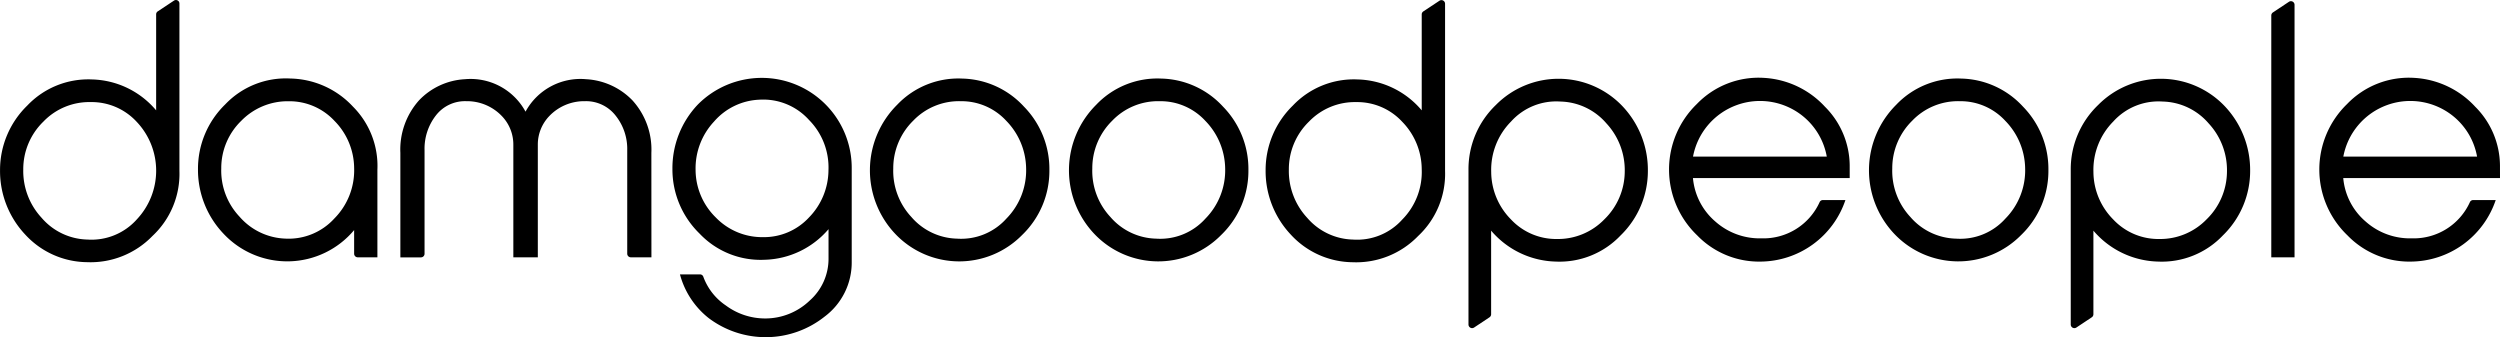
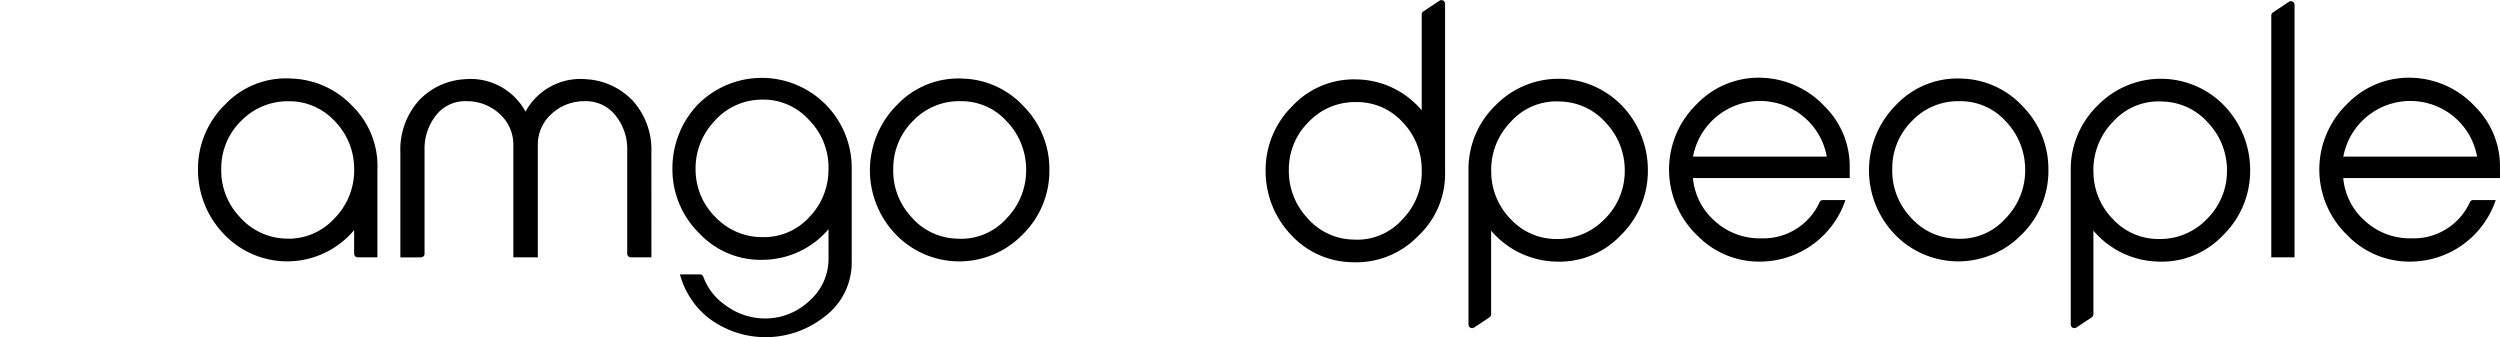
<svg xmlns="http://www.w3.org/2000/svg" width="185.355" height="25" viewBox="0 0 185.355 25">
  <g data-name="Group 1">
    <path data-name="Path 1" d="M27.981 12.587v6.491h-1.457a.268.268 0 0 1-.268-.269v-1.751a6.466 6.466 0 0 1-9.7.252 6.852 6.852 0 0 1-1.877-4.736 6.653 6.653 0 0 1 2.019-4.833 6.2 6.2 0 0 1 4.835-1.919A6.5 6.5 0 0 1 26.164 7.9a6.221 6.221 0 0 1 1.817 4.687zm-1.724-.124a5.033 5.033 0 0 0-1.457-3.5 4.556 4.556 0 0 0-3.39-1.456 4.807 4.807 0 0 0-3.528 1.456 4.878 4.878 0 0 0-1.477 3.526 4.972 4.972 0 0 0 1.353 3.574 4.722 4.722 0 0 0 3.379 1.627 4.585 4.585 0 0 0 3.652-1.49 5.072 5.072 0 0 0 1.468-3.737z" />
    <path data-name="Path 2" d="M48.298 19.078h-1.526a.268.268 0 0 1-.268-.269v-7.676a3.949 3.949 0 0 0-.863-2.564 2.779 2.779 0 0 0-2.27-1.067 3.575 3.575 0 0 0-2.658 1.117 3.043 3.043 0 0 0-.838 2.128v8.331H38.06v-8.331a3.043 3.043 0 0 0-.836-2.126 3.575 3.575 0 0 0-2.66-1.119 2.724 2.724 0 0 0-2.247 1.059 4.01 4.01 0 0 0-.84 2.576v7.676a.268.268 0 0 1-.268.269h-1.525v-7.744a5.476 5.476 0 0 1 1.385-3.9 5.074 5.074 0 0 1 3.4-1.565 4.629 4.629 0 0 1 4.495 2.406 4.627 4.627 0 0 1 4.495-2.406 5.162 5.162 0 0 1 3.428 1.565 5.423 5.423 0 0 1 1.407 3.9z" />
    <path data-name="Path 3" d="M63.148 12.495v6.916a5 5 0 0 1-2.009 4.063 7.021 7.021 0 0 1-8.592.113 6.144 6.144 0 0 1-2.134-3.245H51.9a.261.261 0 0 1 .247.181 4.377 4.377 0 0 0 1.665 2.123 4.885 4.885 0 0 0 2.923.965 4.752 4.752 0 0 0 3.3-1.328 4.131 4.131 0 0 0 1.394-3.121V16.99a6.443 6.443 0 0 1-4.758 2.27 6.23 6.23 0 0 1-4.8-1.937 6.646 6.646 0 0 1-2.016-4.792 6.851 6.851 0 0 1 1.866-4.762 6.67 6.67 0 0 1 11.427 4.726zm-1.724.126a5 5 0 0 0-1.446-3.731 4.565 4.565 0 0 0-3.651-1.5 4.7 4.7 0 0 0-3.39 1.627 5.078 5.078 0 0 0-1.365 3.583 4.963 4.963 0 0 0 1.5 3.526 4.781 4.781 0 0 0 3.505 1.456 4.541 4.541 0 0 0 3.4-1.456 5.053 5.053 0 0 0 1.447-3.505z" />
    <path data-name="Path 4" d="M77.804 12.61a6.594 6.594 0 0 1-2.033 4.824 6.534 6.534 0 0 1-9.4-.1 6.851 6.851 0 0 1 .148-9.567 6.249 6.249 0 0 1 4.812-1.942 6.4 6.4 0 0 1 4.585 2.078 6.611 6.611 0 0 1 1.888 4.707zm-1.725-.138a5.153 5.153 0 0 0-1.468-3.51 4.509 4.509 0 0 0-3.378-1.459 4.7 4.7 0 0 0-3.527 1.447 4.937 4.937 0 0 0-1.478 3.546 5.013 5.013 0 0 0 1.343 3.591 4.612 4.612 0 0 0 3.39 1.607 4.5 4.5 0 0 0 3.651-1.482 5.1 5.1 0 0 0 1.467-3.74z" />
-     <path data-name="Path 5" d="M92.56 12.61a6.593 6.593 0 0 1-2.032 4.824 6.535 6.535 0 0 1-9.4-.1 6.854 6.854 0 0 1 .148-9.567 6.251 6.251 0 0 1 4.812-1.942 6.407 6.407 0 0 1 4.586 2.078 6.614 6.614 0 0 1 1.886 4.707zm-1.724-.138a5.157 5.157 0 0 0-1.468-3.51 4.512 4.512 0 0 0-3.378-1.459 4.706 4.706 0 0 0-3.528 1.447 4.937 4.937 0 0 0-1.477 3.546 5.012 5.012 0 0 0 1.342 3.591 4.615 4.615 0 0 0 3.389 1.607 4.5 4.5 0 0 0 3.653-1.482 5.1 5.1 0 0 0 1.467-3.74z" />
    <path data-name="Path 6" d="M137.141 13.2h-11.622a4.8 4.8 0 0 0 1.657 3.222 4.947 4.947 0 0 0 3.428 1.249 4.574 4.574 0 0 0 4.309-2.69.263.263 0 0 1 .234-.148h1.676a6.691 6.691 0 0 1-6.287 4.562 6.381 6.381 0 0 1-4.7-1.941 6.754 6.754 0 0 1-.034-9.737 6.352 6.352 0 0 1 5.005-1.942 6.655 6.655 0 0 1 4.495 2.134 6.212 6.212 0 0 1 1.838 4.359zm-1.7-1.59a4.993 4.993 0 0 0-1.7-2.94 5.054 5.054 0 0 0-8.217 2.94z" />
    <path data-name="Path 7" d="M151.873 12.61a6.592 6.592 0 0 1-2.031 4.824 6.536 6.536 0 0 1-9.4-.1 6.855 6.855 0 0 1 .148-9.567 6.251 6.251 0 0 1 4.812-1.942 6.4 6.4 0 0 1 4.584 2.078 6.611 6.611 0 0 1 1.887 4.707zm-1.725-.138a5.148 5.148 0 0 0-1.468-3.51 4.507 4.507 0 0 0-3.378-1.459 4.7 4.7 0 0 0-3.527 1.447 4.938 4.938 0 0 0-1.479 3.546 5.021 5.021 0 0 0 1.343 3.591 4.617 4.617 0 0 0 3.39 1.607 4.493 4.493 0 0 0 3.651-1.482 5.091 5.091 0 0 0 1.468-3.74z" />
    <path data-name="Path 8" d="M185.355 13.2h-11.622a4.787 4.787 0 0 0 1.657 3.222 4.943 4.943 0 0 0 3.428 1.249 4.573 4.573 0 0 0 4.308-2.69.263.263 0 0 1 .234-.148h1.677a6.693 6.693 0 0 1-6.288 4.562 6.378 6.378 0 0 1-4.7-1.941 6.755 6.755 0 0 1-.035-9.737 6.354 6.354 0 0 1 5.005-1.942 6.651 6.651 0 0 1 4.495 2.134 6.213 6.213 0 0 1 1.839 4.359zm-1.7-1.59a4.993 4.993 0 0 0-1.7-2.94 5.053 5.053 0 0 0-8.216 2.94z" />
-     <path data-name="Path 9" d="M11.577 1.059v7.123A6.419 6.419 0 0 0 6.819 5.89a6.232 6.232 0 0 0-4.8 1.94 6.661 6.661 0 0 0-2.016 4.782 6.873 6.873 0 0 0 1.872 4.784 6.3 6.3 0 0 0 4.572 2.042 6.389 6.389 0 0 0 4.856-1.942 6.3 6.3 0 0 0 2-4.824V.259a.259.259 0 0 0-.4-.216l-1.207.8a.261.261 0 0 0-.119.216zm-1.445 15.22a4.5 4.5 0 0 1-3.652 1.482 4.615 4.615 0 0 1-3.39-1.607 5.1 5.1 0 0 1-1.365-3.591 4.914 4.914 0 0 1 1.49-3.545 4.714 4.714 0 0 1 3.516-1.449 4.537 4.537 0 0 1 3.4 1.459 5.266 5.266 0 0 1 0 7.251z" />
    <path data-name="Path 10" d="M105.409 1.065v7.117a6.419 6.419 0 0 0-4.758-2.292 6.23 6.23 0 0 0-4.8 1.94 6.664 6.664 0 0 0-2.016 4.8 6.864 6.864 0 0 0 1.874 4.771 6.3 6.3 0 0 0 4.572 2.042 6.391 6.391 0 0 0 4.859-1.942 6.306 6.306 0 0 0 2-4.824V.277a.268.268 0 0 0-.416-.223l-1.189.788a.27.27 0 0 0-.126.223zm-1.445 15.215a4.493 4.493 0 0 1-3.651 1.482 4.617 4.617 0 0 1-3.39-1.607 5.1 5.1 0 0 1-1.365-3.591 4.914 4.914 0 0 1 1.49-3.545 4.714 4.714 0 0 1 3.516-1.449 4.537 4.537 0 0 1 3.4 1.459 5.066 5.066 0 0 1 1.445 3.512 5.013 5.013 0 0 1-1.445 3.739z" />
    <path data-name="Path 11" d="M168.398 1.145v17.933h1.724V.356a.268.268 0 0 0-.416-.223l-1.188.79a.269.269 0 0 0-.12.222z" />
    <path data-name="Path 12" d="M164.956 7.883a6.534 6.534 0 0 0-9.394-.1 6.59 6.59 0 0 0-2.033 4.825v11.453a.269.269 0 0 0 .417.223l1.143-.76a.269.269 0 0 0 .12-.223v-6.2a6.5 6.5 0 0 0 4.789 2.293 6.242 6.242 0 0 0 4.812-1.941 6.652 6.652 0 0 0 2.02-4.793 6.876 6.876 0 0 0-1.874-4.777zm-1.354 8.378a4.786 4.786 0 0 1-3.512 1.459 4.585 4.585 0 0 1-3.42-1.459 5.032 5.032 0 0 1-1.459-3.511 5.086 5.086 0 0 1 1.47-3.739 4.512 4.512 0 0 1 3.661-1.482 4.629 4.629 0 0 1 3.4 1.607 5.1 5.1 0 0 1 1.37 3.591 4.977 4.977 0 0 1-1.51 3.534z" />
    <path data-name="Path 13" d="M120.302 7.883a6.534 6.534 0 0 0-9.394-.1 6.589 6.589 0 0 0-2.032 4.825v11.453a.268.268 0 0 0 .416.223l1.143-.76a.269.269 0 0 0 .12-.223v-6.2a6.5 6.5 0 0 0 4.789 2.293 6.242 6.242 0 0 0 4.812-1.941 6.657 6.657 0 0 0 2.021-4.793 6.881 6.881 0 0 0-1.875-4.777zm-1.35 8.378a4.785 4.785 0 0 1-3.512 1.459 4.585 4.585 0 0 1-3.42-1.459 5.031 5.031 0 0 1-1.459-3.511 5.087 5.087 0 0 1 1.471-3.739 4.509 4.509 0 0 1 3.66-1.482 4.629 4.629 0 0 1 3.4 1.607 5.1 5.1 0 0 1 1.37 3.591 4.973 4.973 0 0 1-1.51 3.534z" />
  </g>
</svg>